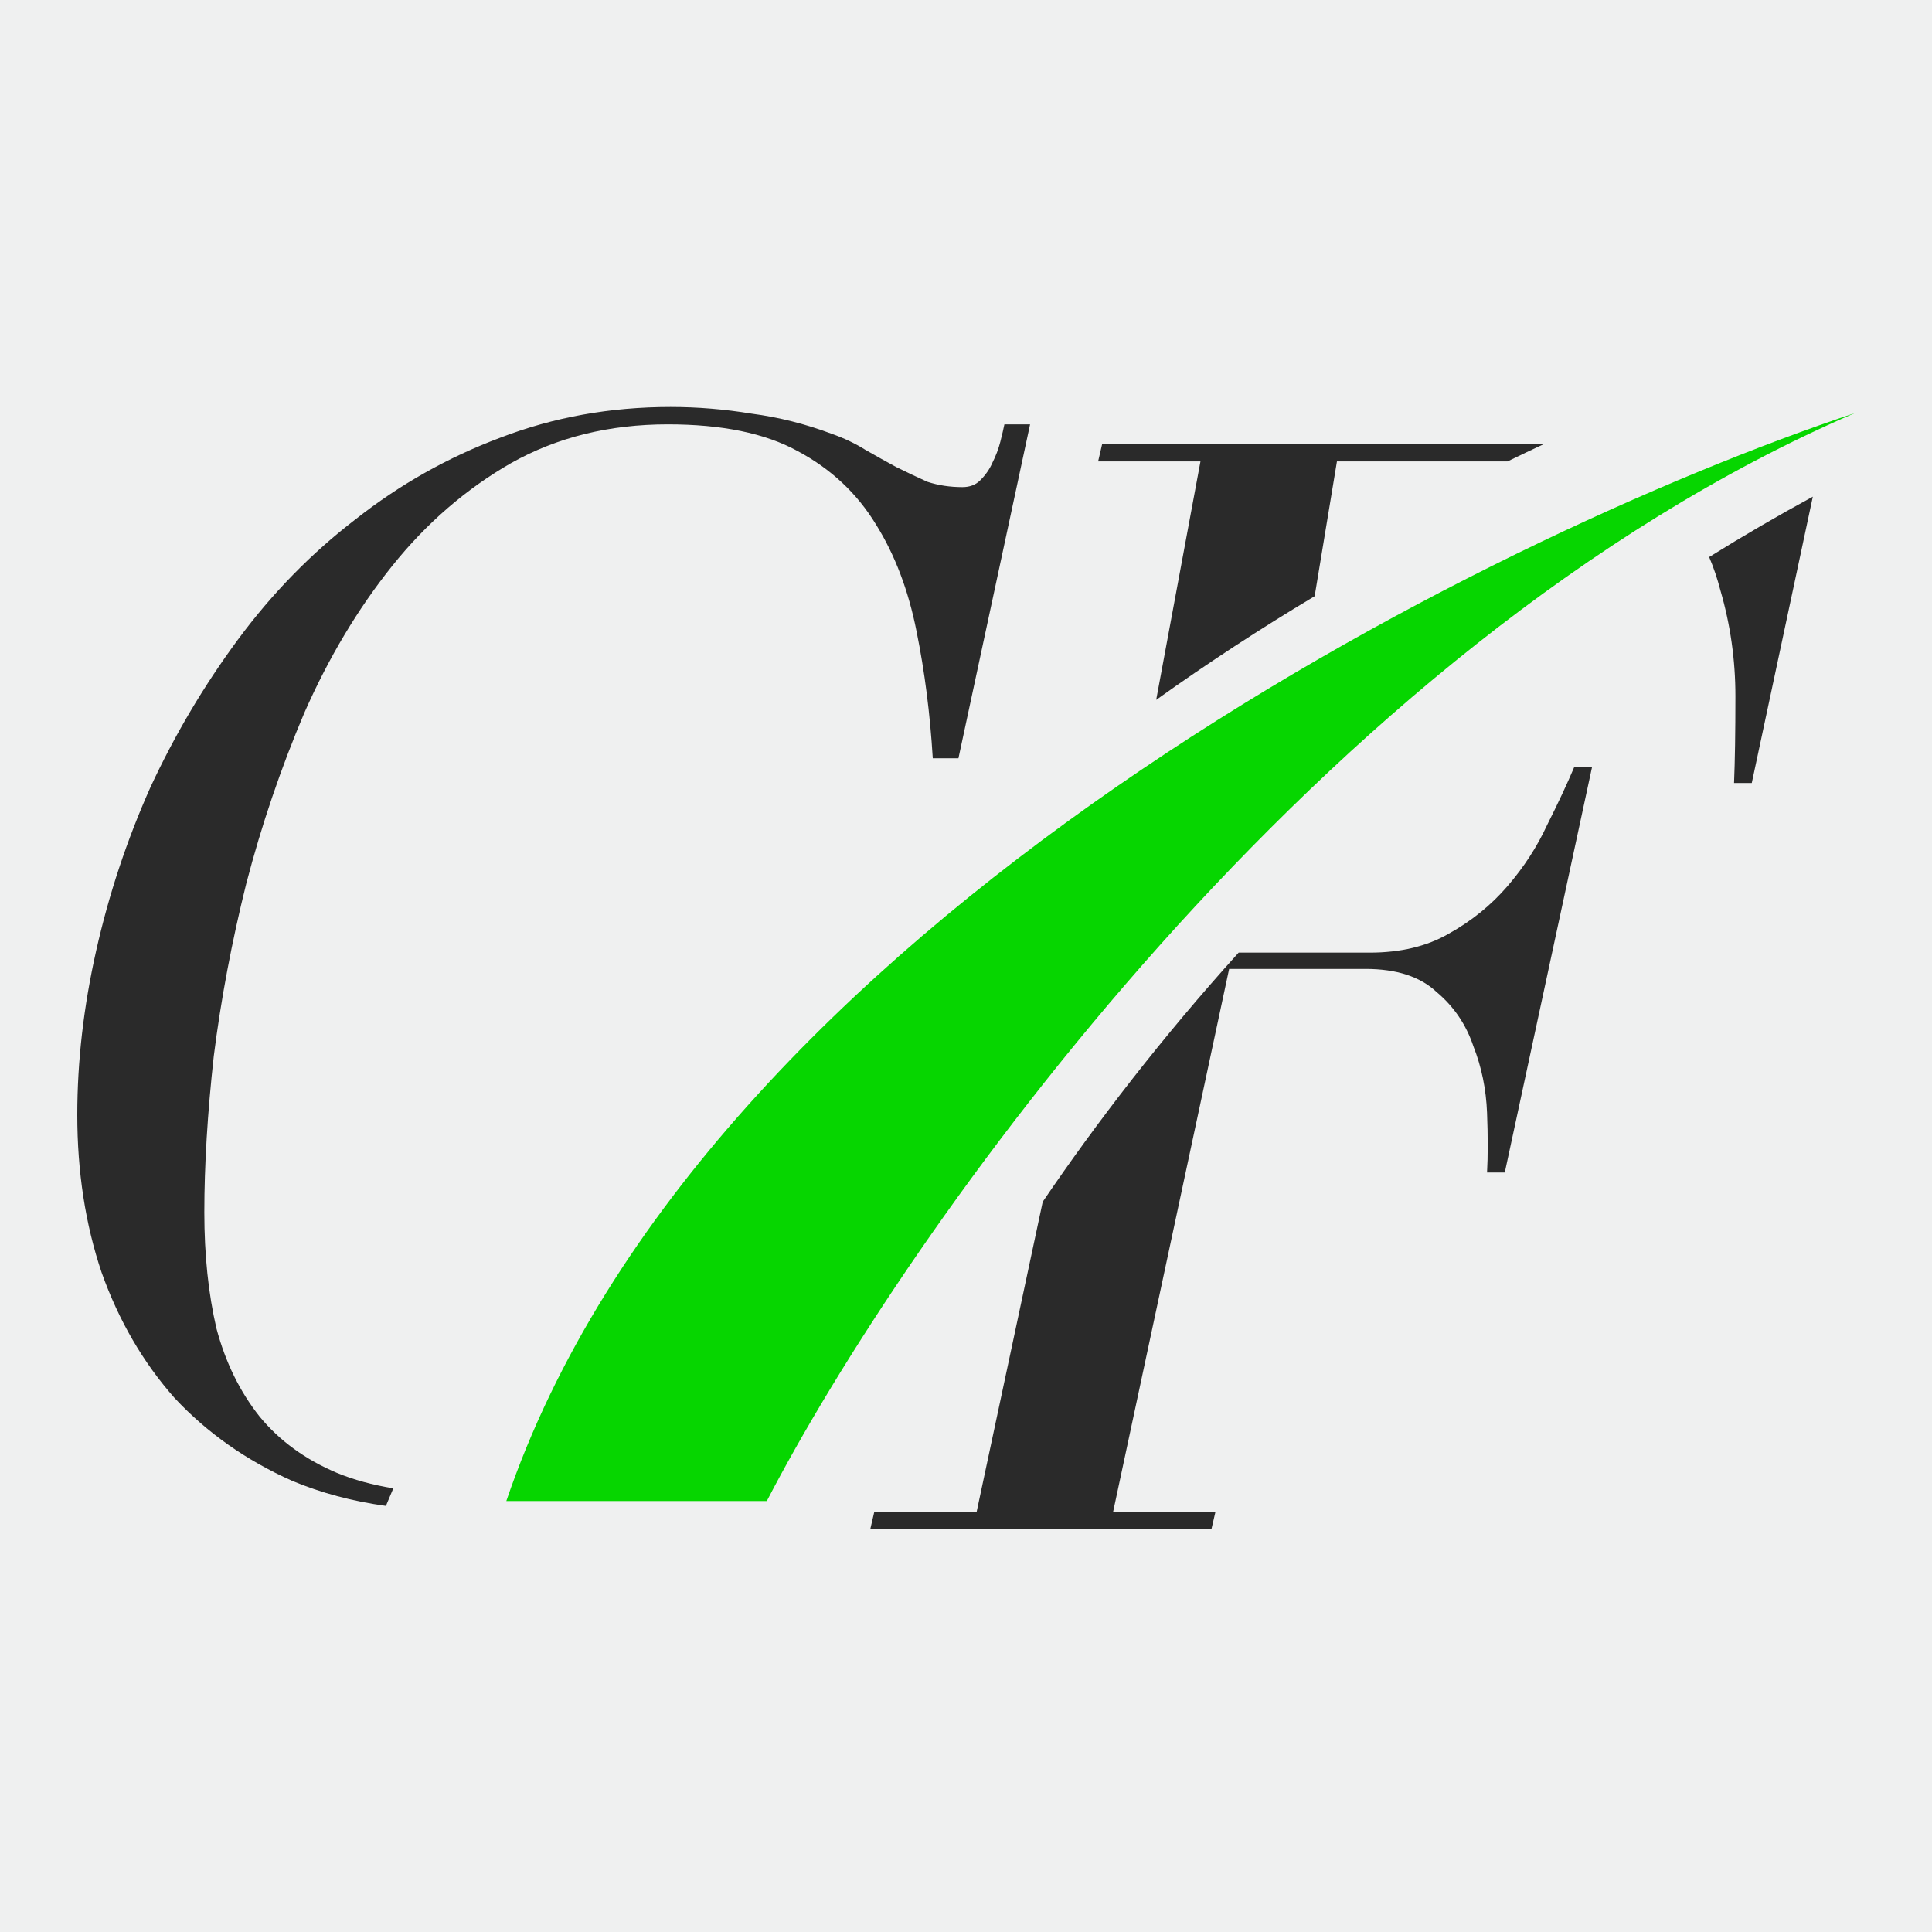
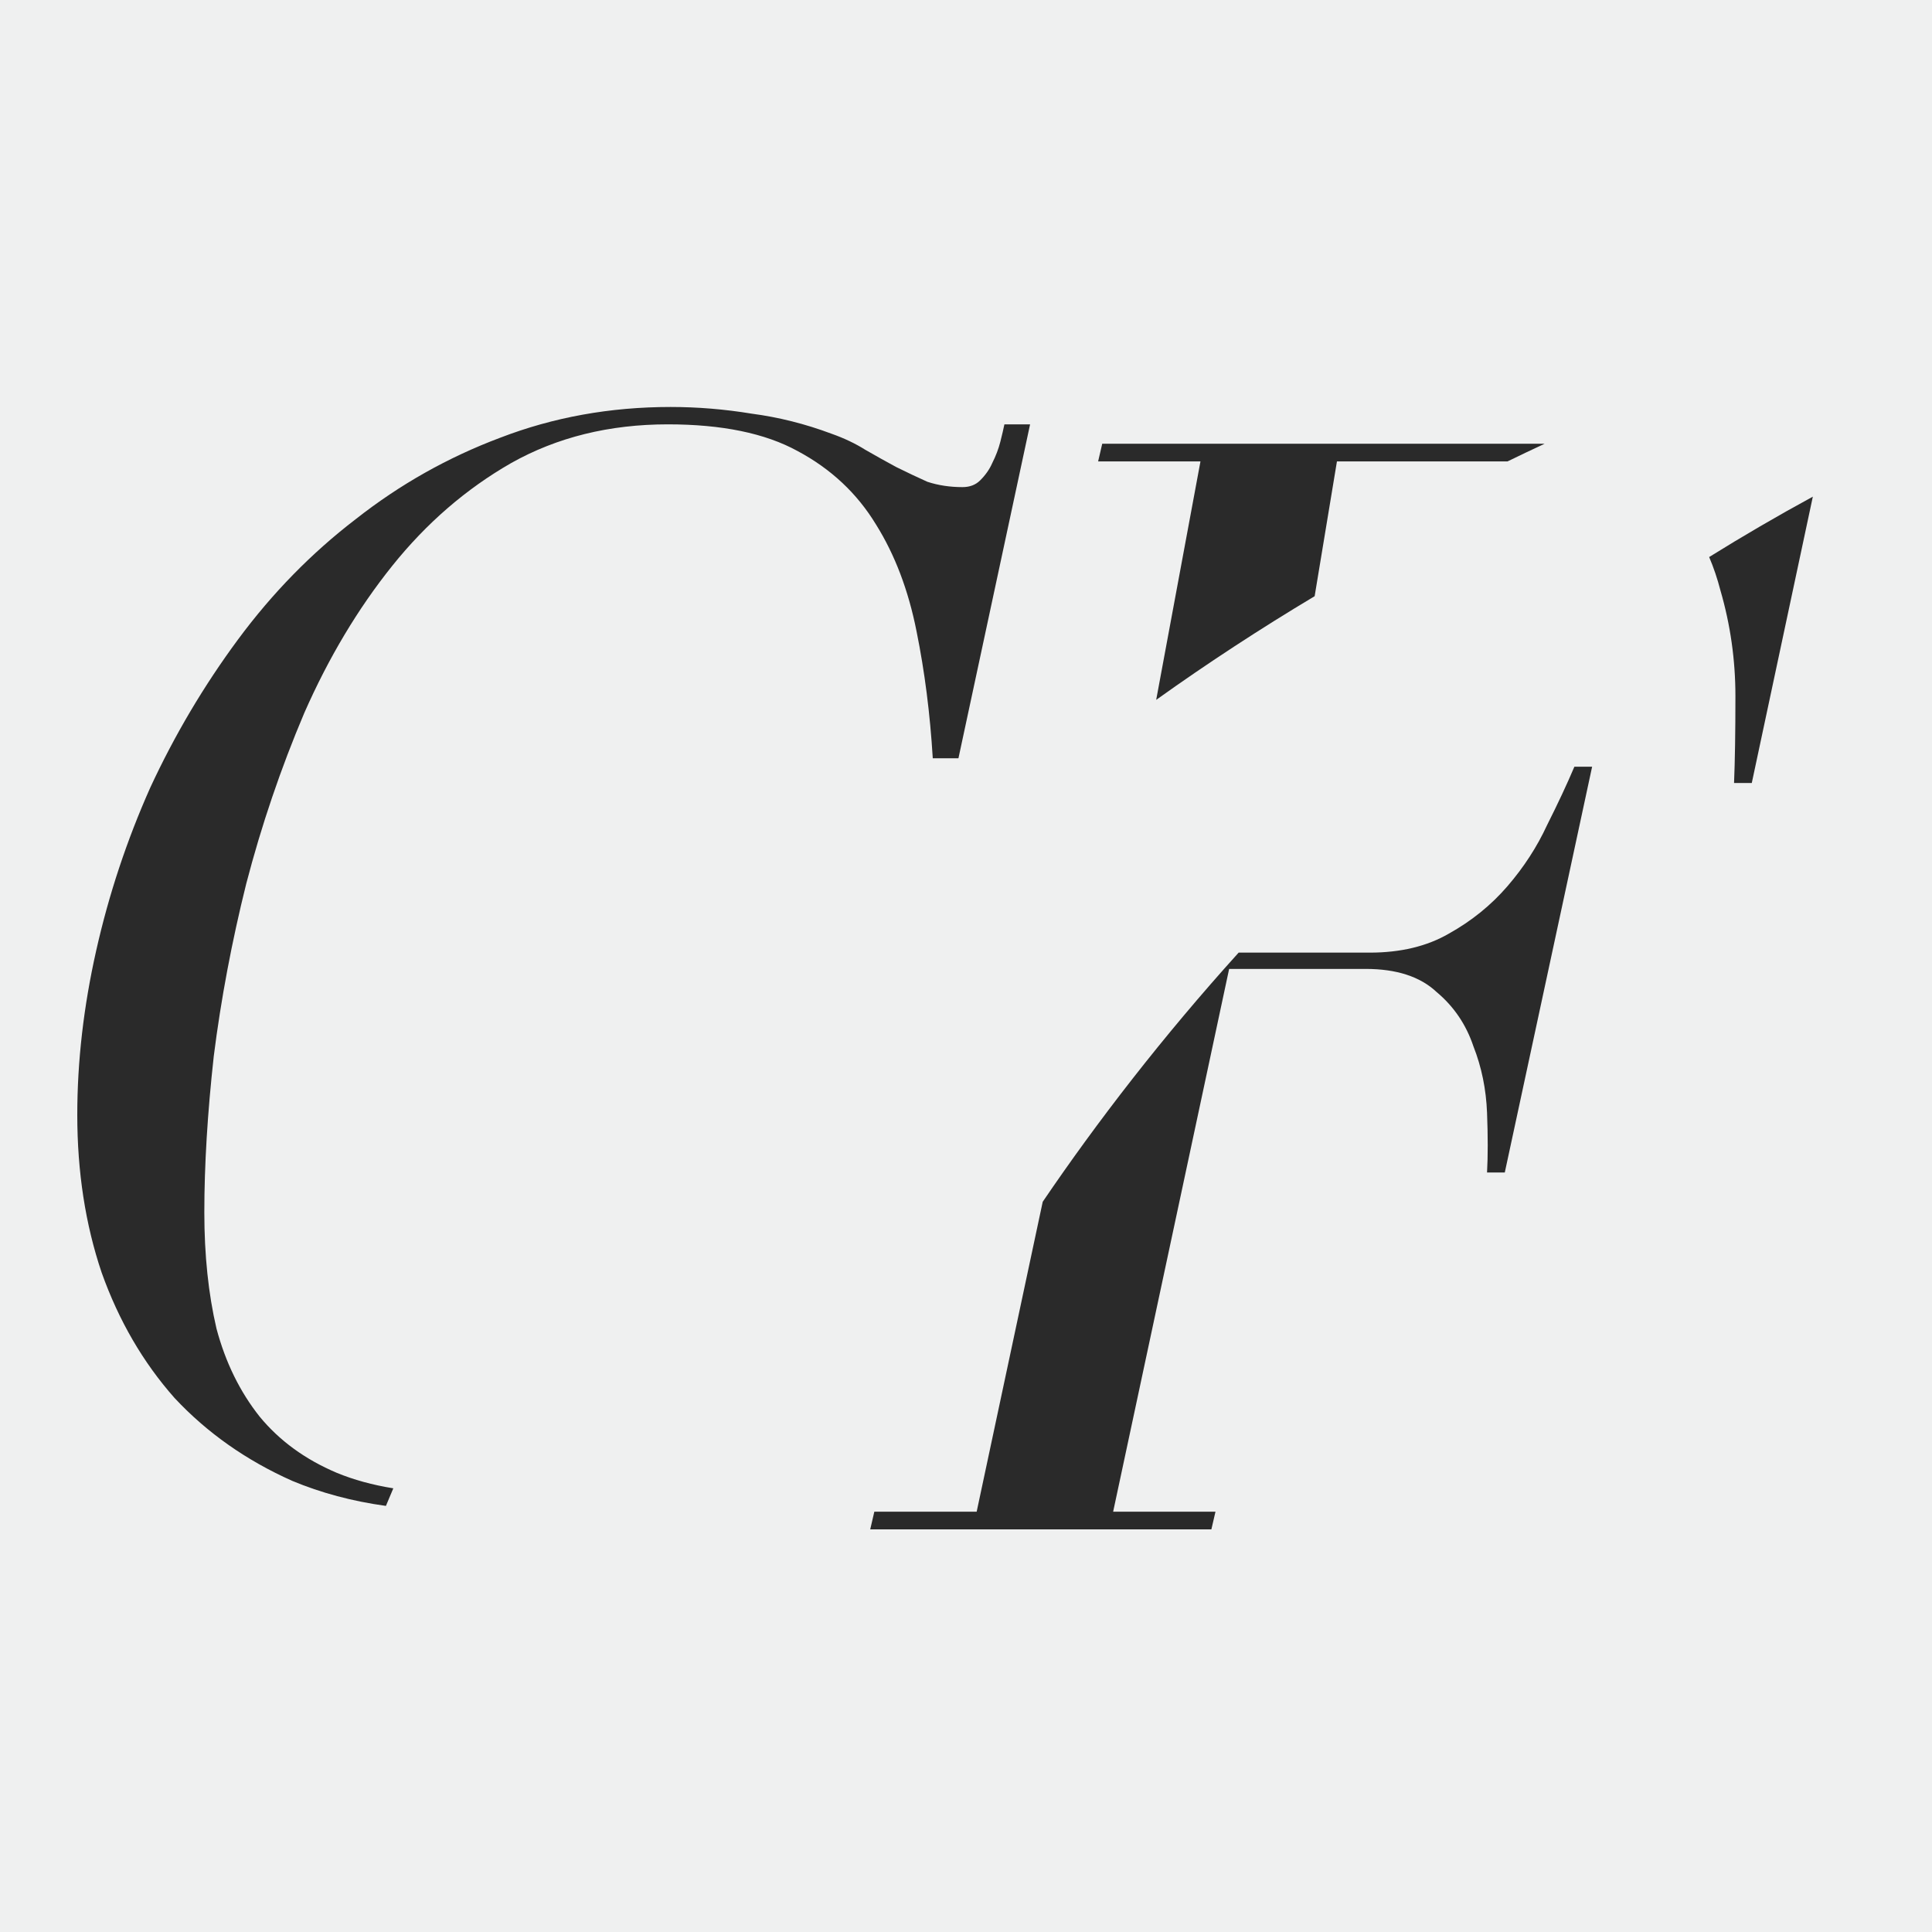
<svg xmlns="http://www.w3.org/2000/svg" width="100" height="100" viewBox="0 0 100 100" fill="none">
  <rect width="100" height="100" fill="#EFF0F0" />
  <path d="M48.28 39.247H49.609L53.317 21.964H51.988C51.941 22.195 51.871 22.494 51.778 22.863C51.685 23.232 51.545 23.6 51.358 23.969C51.218 24.292 51.008 24.591 50.729 24.868C50.495 25.098 50.192 25.213 49.819 25.213C49.166 25.213 48.56 25.121 48.001 24.937C47.488 24.706 46.951 24.453 46.392 24.176C45.879 23.9 45.342 23.6 44.783 23.278C44.27 22.955 43.687 22.678 43.034 22.448C41.681 21.941 40.306 21.595 38.907 21.411C37.508 21.181 36.108 21.065 34.709 21.065C31.585 21.065 28.647 21.595 25.895 22.655C23.191 23.669 20.695 25.075 18.41 26.873C16.125 28.624 14.097 30.698 12.324 33.094C10.552 35.491 9.037 38.049 7.777 40.768C6.565 43.487 5.632 46.299 4.979 49.202C4.326 52.106 4 54.94 4 57.706C4 60.655 4.42 63.375 5.259 65.863C6.145 68.352 7.404 70.518 9.037 72.362C10.716 74.159 12.744 75.588 15.123 76.648C16.616 77.272 18.233 77.705 19.975 77.945C20.1 77.649 20.228 77.345 20.358 77.035C19.286 76.863 18.311 76.596 17.431 76.233C15.799 75.542 14.47 74.574 13.444 73.33C12.418 72.039 11.671 70.518 11.205 68.767C10.786 66.969 10.576 64.965 10.576 62.752C10.576 60.31 10.739 57.614 11.065 54.664C11.438 51.714 11.998 48.742 12.744 45.746C13.537 42.704 14.54 39.754 15.752 36.897C17.011 34.039 18.527 31.504 20.299 29.292C22.071 27.08 24.123 25.306 26.455 23.969C28.833 22.632 31.538 21.964 34.569 21.964C37.368 21.964 39.606 22.425 41.285 23.347C43.011 24.269 44.363 25.536 45.342 27.149C46.322 28.716 47.021 30.56 47.441 32.68C47.861 34.754 48.141 36.943 48.28 39.247Z" fill="#2A2A2A" />
-   <path d="M96 21.383C68.083 33.438 46.828 63.946 39.69 77.693H26.207C36.359 47.872 76.966 27.727 96 21.383Z" fill="#06D600" />
  <path d="M68.046 30.859L69.2 23.882H78.03C78.668 23.571 79.307 23.267 79.946 22.969H57.051L56.839 23.882H62.136L59.844 36.225C62.532 34.303 65.275 32.517 68.046 30.859Z" fill="#2A2A2A" />
  <path d="M53.971 62.204L50.552 78.246H45.255L45.043 79.159H62.701L62.913 78.246H57.616L63.62 50.151H70.683C72.284 50.151 73.508 50.549 74.356 51.345C75.251 52.094 75.886 53.031 76.263 54.154C76.687 55.231 76.922 56.379 76.969 57.596C77.016 58.813 77.016 59.844 76.969 60.687H77.888L82.408 39.685H81.49C81.113 40.575 80.642 41.582 80.077 42.706C79.559 43.829 78.876 44.883 78.029 45.866C77.181 46.85 76.169 47.669 74.992 48.325C73.861 48.98 72.496 49.308 70.895 49.308H64.112C60.177 53.662 56.799 58.04 53.971 62.204Z" fill="#2A2A2A" />
  <path d="M88.466 28.832C88.699 29.378 88.892 29.952 89.048 30.555C89.566 32.334 89.825 34.16 89.825 36.033C89.825 37.906 89.801 39.404 89.754 40.528H90.672L93.832 25.707C91.992 26.707 90.204 27.751 88.466 28.832Z" fill="#2A2A2A" />
</svg>